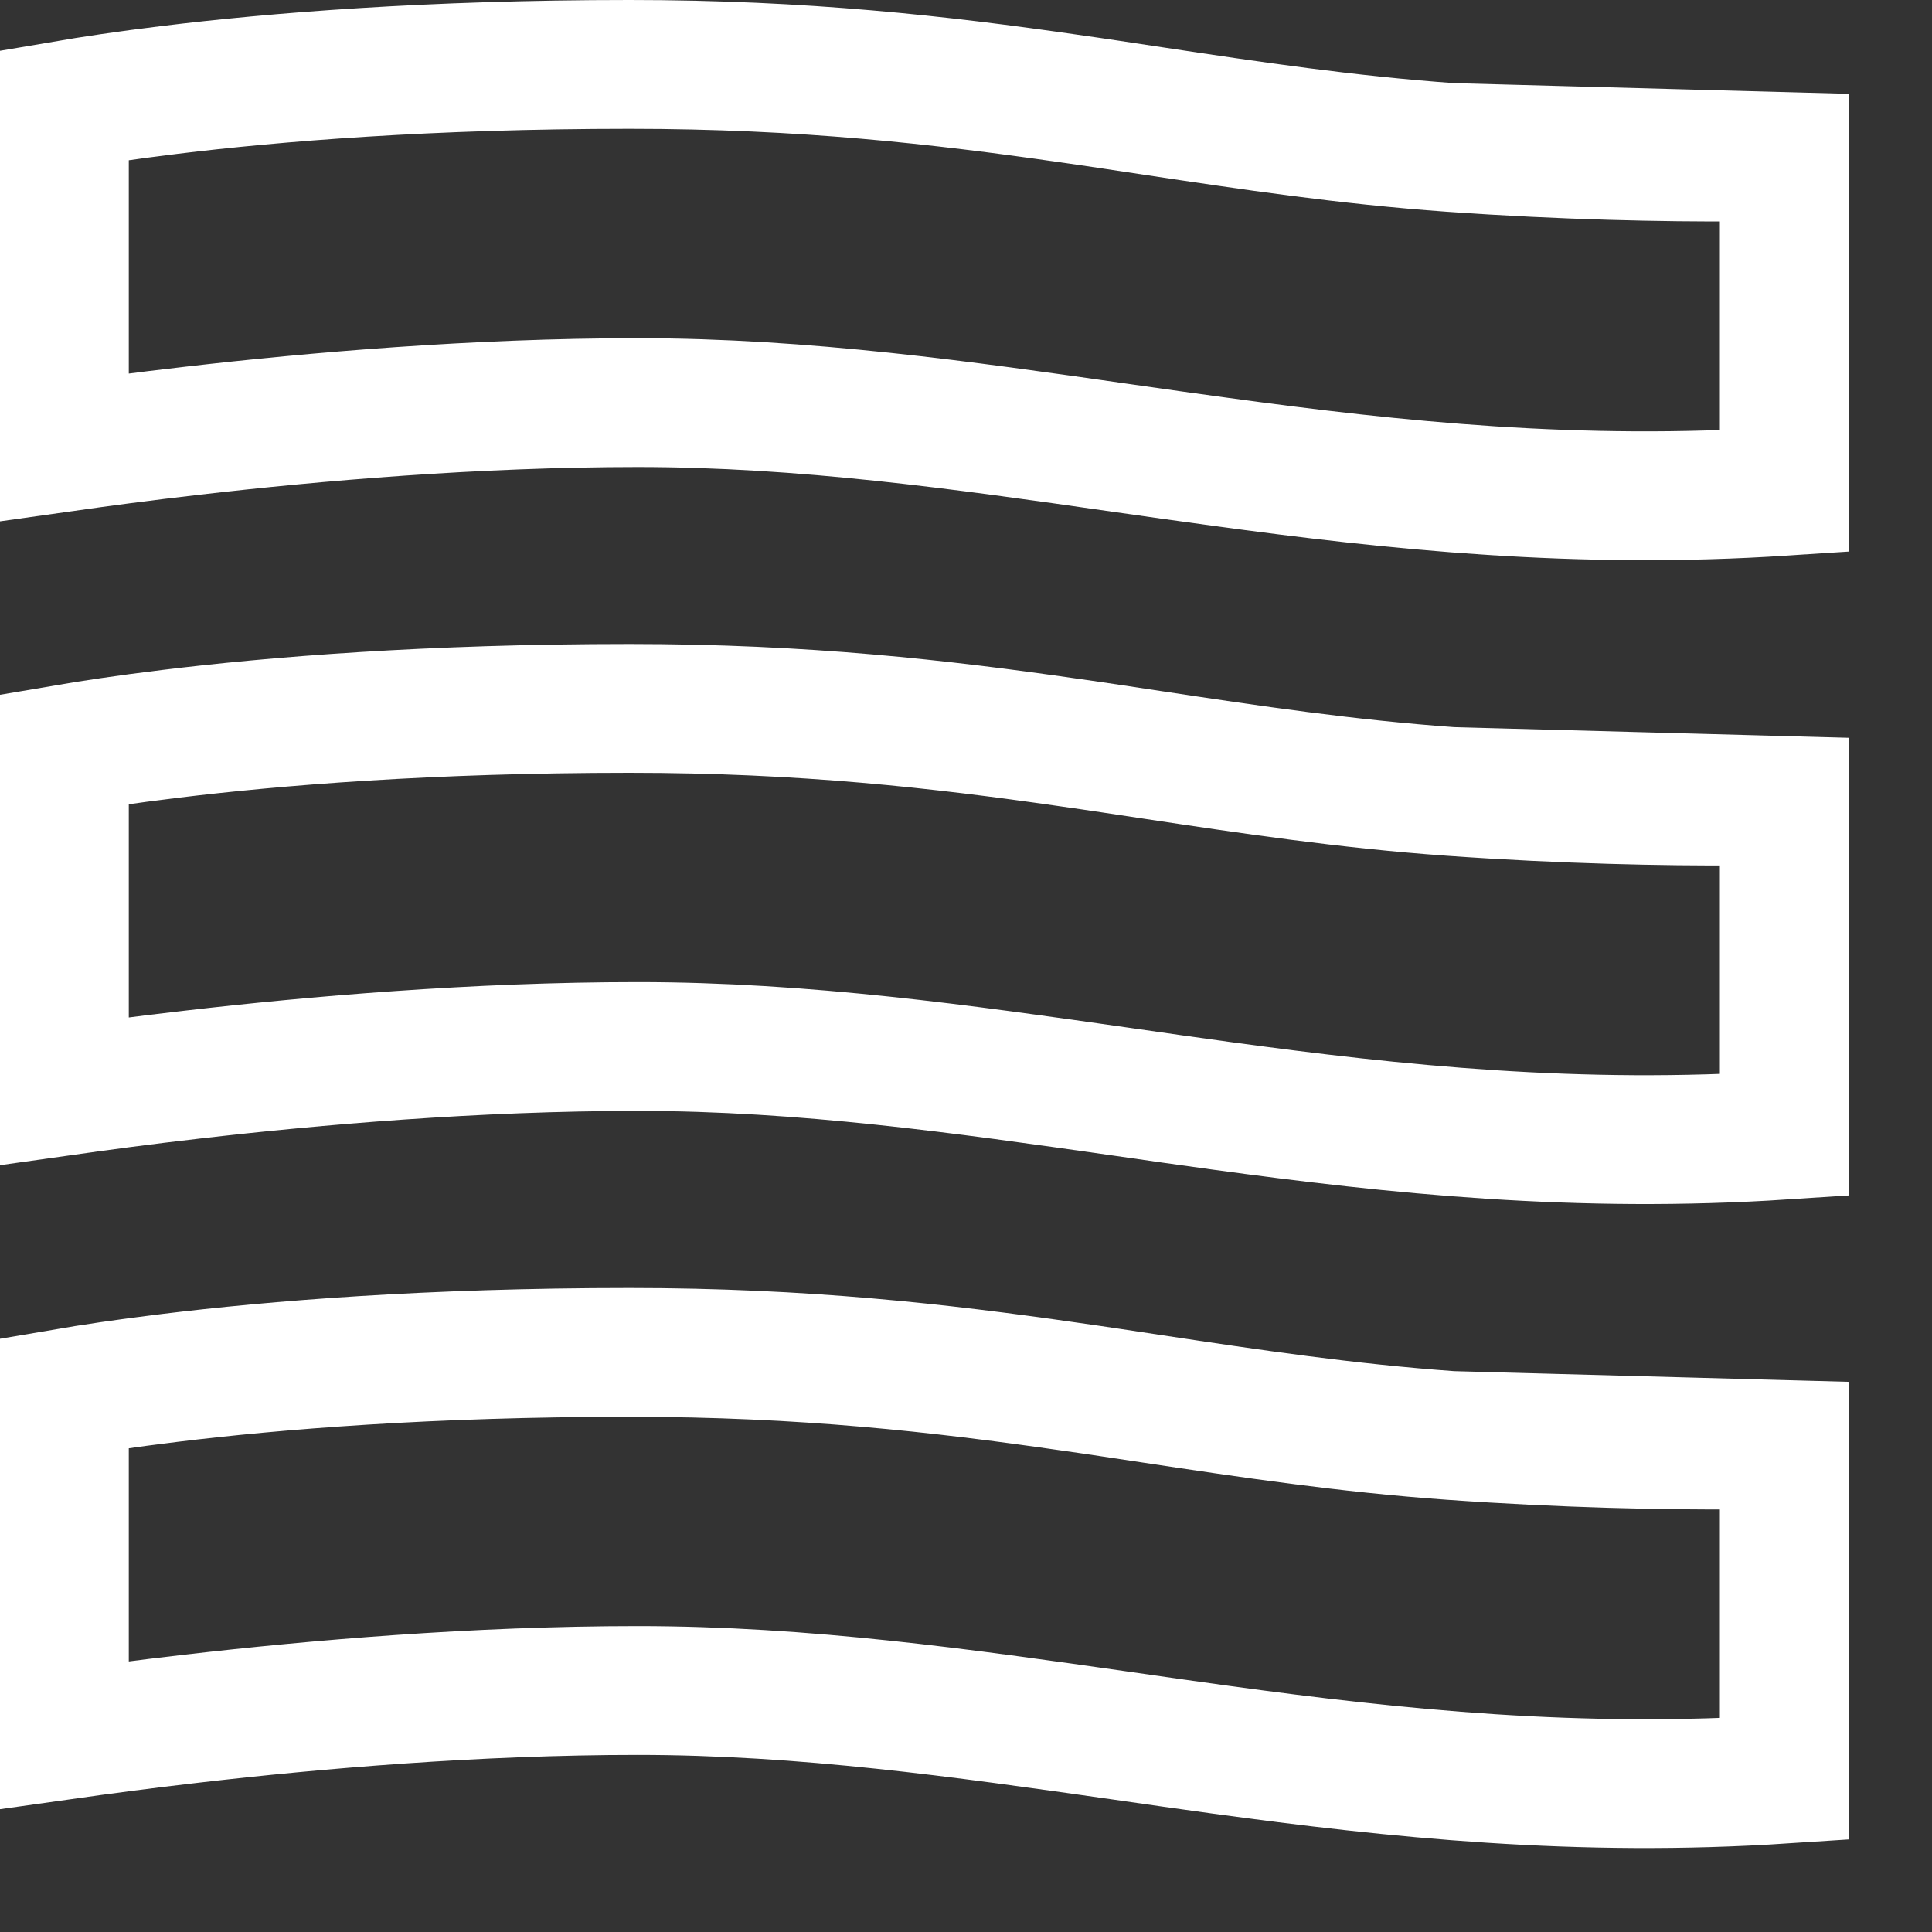
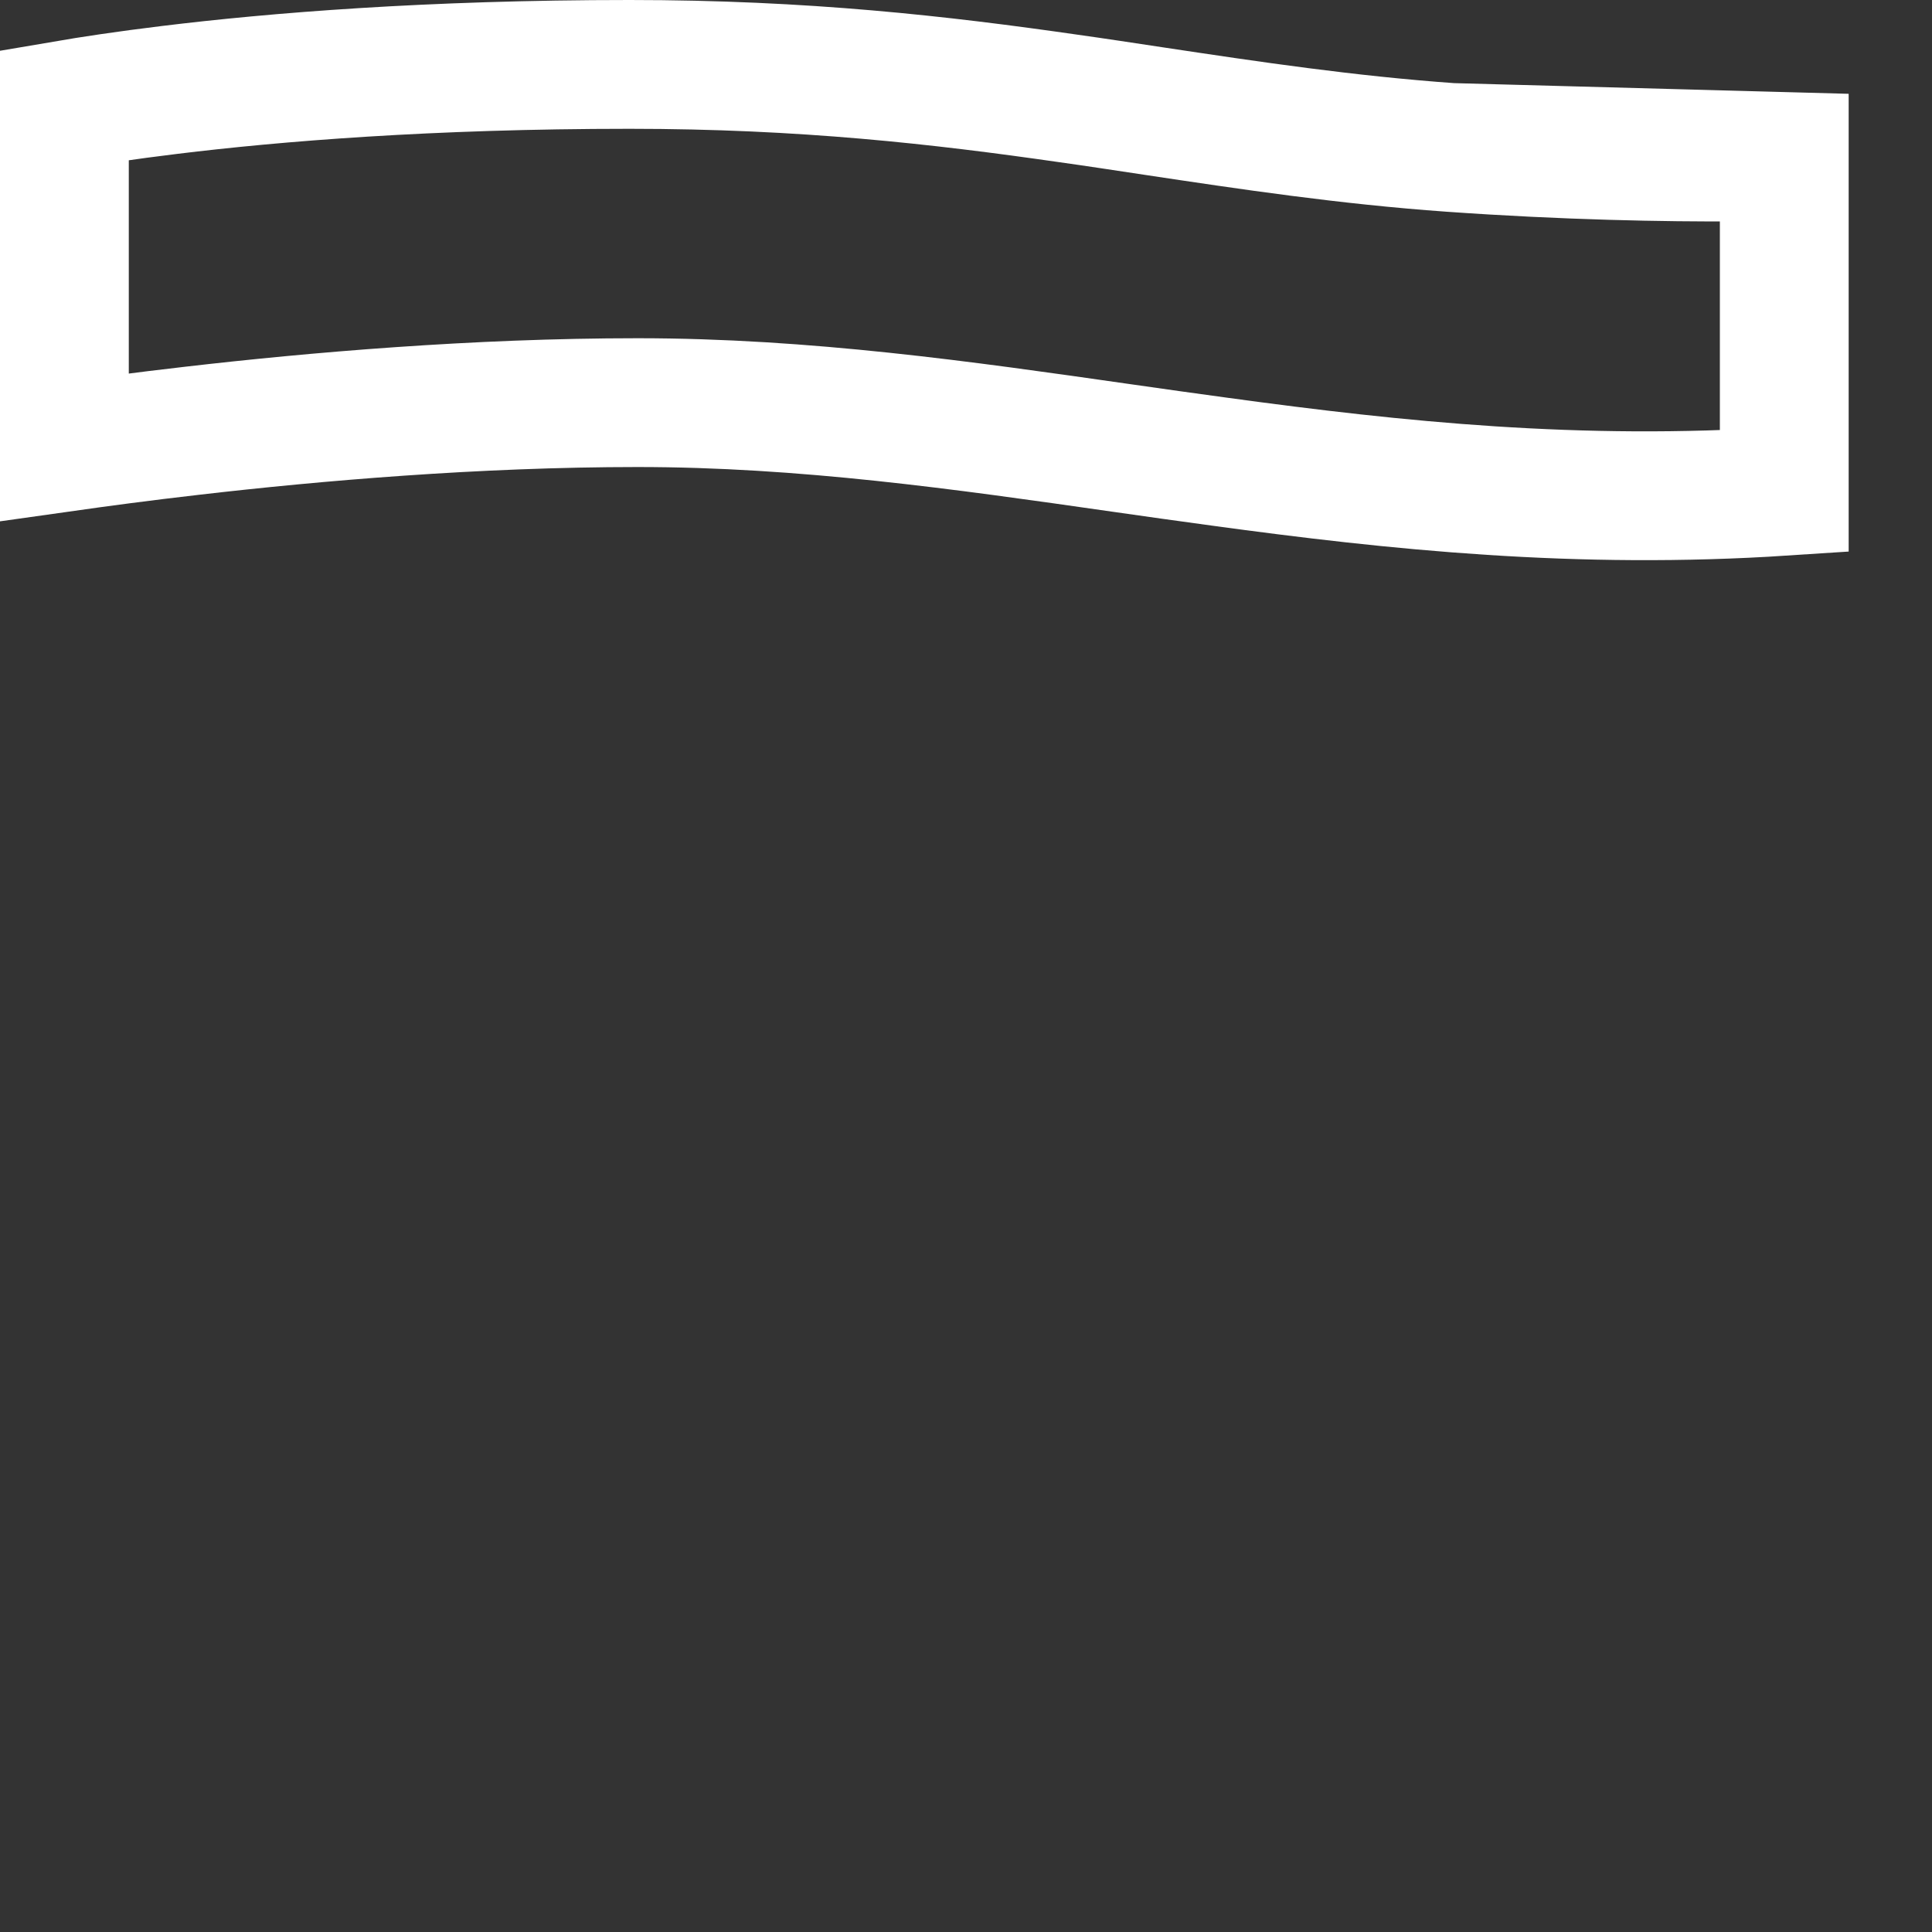
<svg xmlns="http://www.w3.org/2000/svg" width="15" height="15" viewBox="0 0 15 15" fill="none">
  <rect x="0" y="0" width="15" height="15" fill="#333333" stroke="none" />
-   <path d="M13.853 11.215V13.813C12.253 13.918 10.842 13.771 9.473 13.584C9.218 13.549 8.963 13.513 8.708 13.476C7.478 13.301 6.244 13.125 4.95 13.125C3.694 13.125 2.436 13.234 1.495 13.343C1.102 13.388 0.762 13.434 0.5 13.471V10.816C0.699 10.782 0.973 10.74 1.319 10.698C2.127 10.599 3.329 10.5 4.888 10.5C6.242 10.5 7.306 10.622 8.293 10.764C8.515 10.795 8.735 10.829 8.955 10.862C9.706 10.975 10.453 11.087 11.265 11.145L13.853 11.215ZM13.853 11.215C13.745 11.217 13.622 11.219 13.486 11.219C12.931 11.222 12.155 11.208 11.265 11.145L13.853 11.215Z" stroke="white" />
-   <path d="M13.853 6.215V8.813C12.253 8.918 10.842 8.771 9.473 8.584C9.218 8.549 8.963 8.513 8.708 8.476C7.478 8.301 6.244 8.125 4.95 8.125C3.694 8.125 2.436 8.234 1.495 8.343C1.102 8.388 0.762 8.434 0.5 8.471V5.816C0.699 5.782 0.973 5.74 1.319 5.698C2.127 5.599 3.329 5.5 4.888 5.5C6.242 5.5 7.306 5.622 8.293 5.764C8.515 5.795 8.735 5.829 8.955 5.862C9.706 5.975 10.453 6.087 11.265 6.145L13.853 6.215ZM13.853 6.215C13.745 6.217 13.622 6.218 13.486 6.219C12.931 6.222 12.155 6.208 11.265 6.145L13.853 6.215Z" stroke="white" />
  <path d="M13.853 1.215V3.814C12.253 3.919 10.842 3.772 9.473 3.585C9.218 3.551 8.963 3.514 8.708 3.478C7.478 3.302 6.244 3.126 4.95 3.126C3.694 3.126 2.436 3.235 1.495 3.344C1.102 3.389 0.762 3.435 0.5 3.472V0.816C0.699 0.782 0.973 0.74 1.319 0.698C2.127 0.599 3.329 0.5 4.888 0.5C6.242 0.5 7.306 0.622 8.293 0.764C8.515 0.795 8.735 0.829 8.955 0.862C9.706 0.975 10.453 1.087 11.265 1.145L13.853 1.215ZM13.853 1.215C13.745 1.217 13.622 1.218 13.486 1.219C12.931 1.222 12.155 1.208 11.266 1.145L13.853 1.215Z" stroke="white" />
</svg>